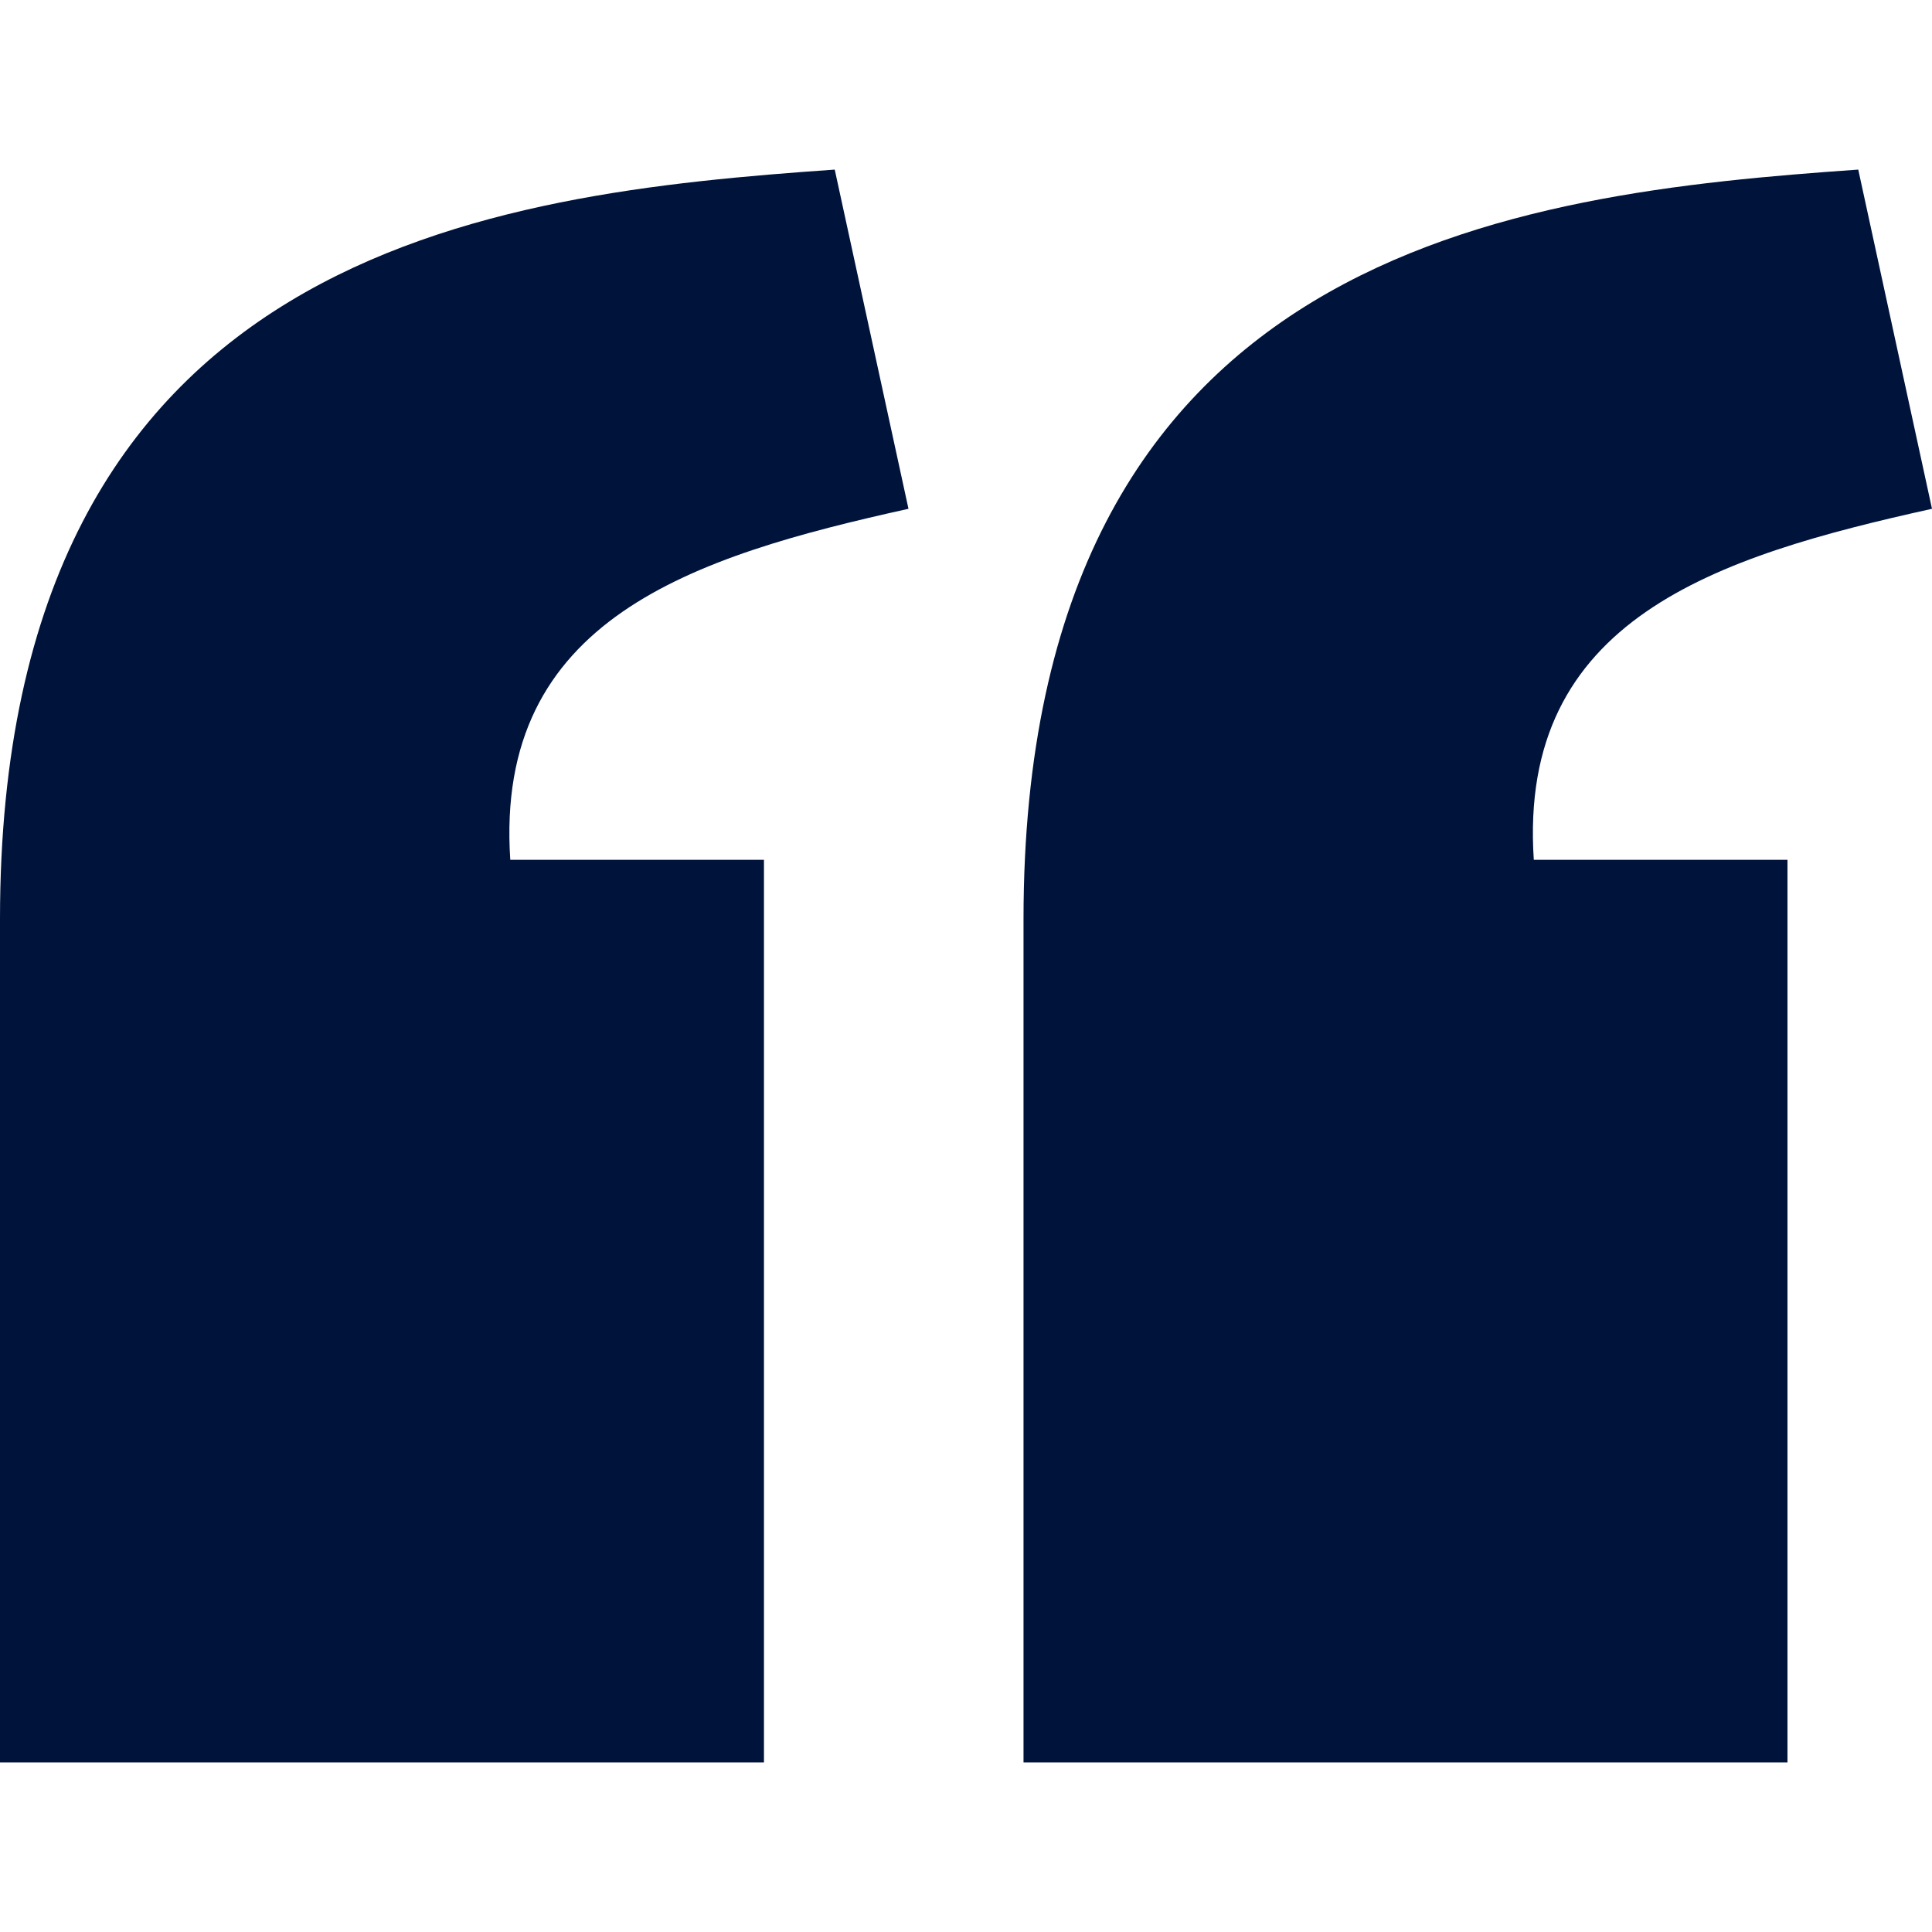
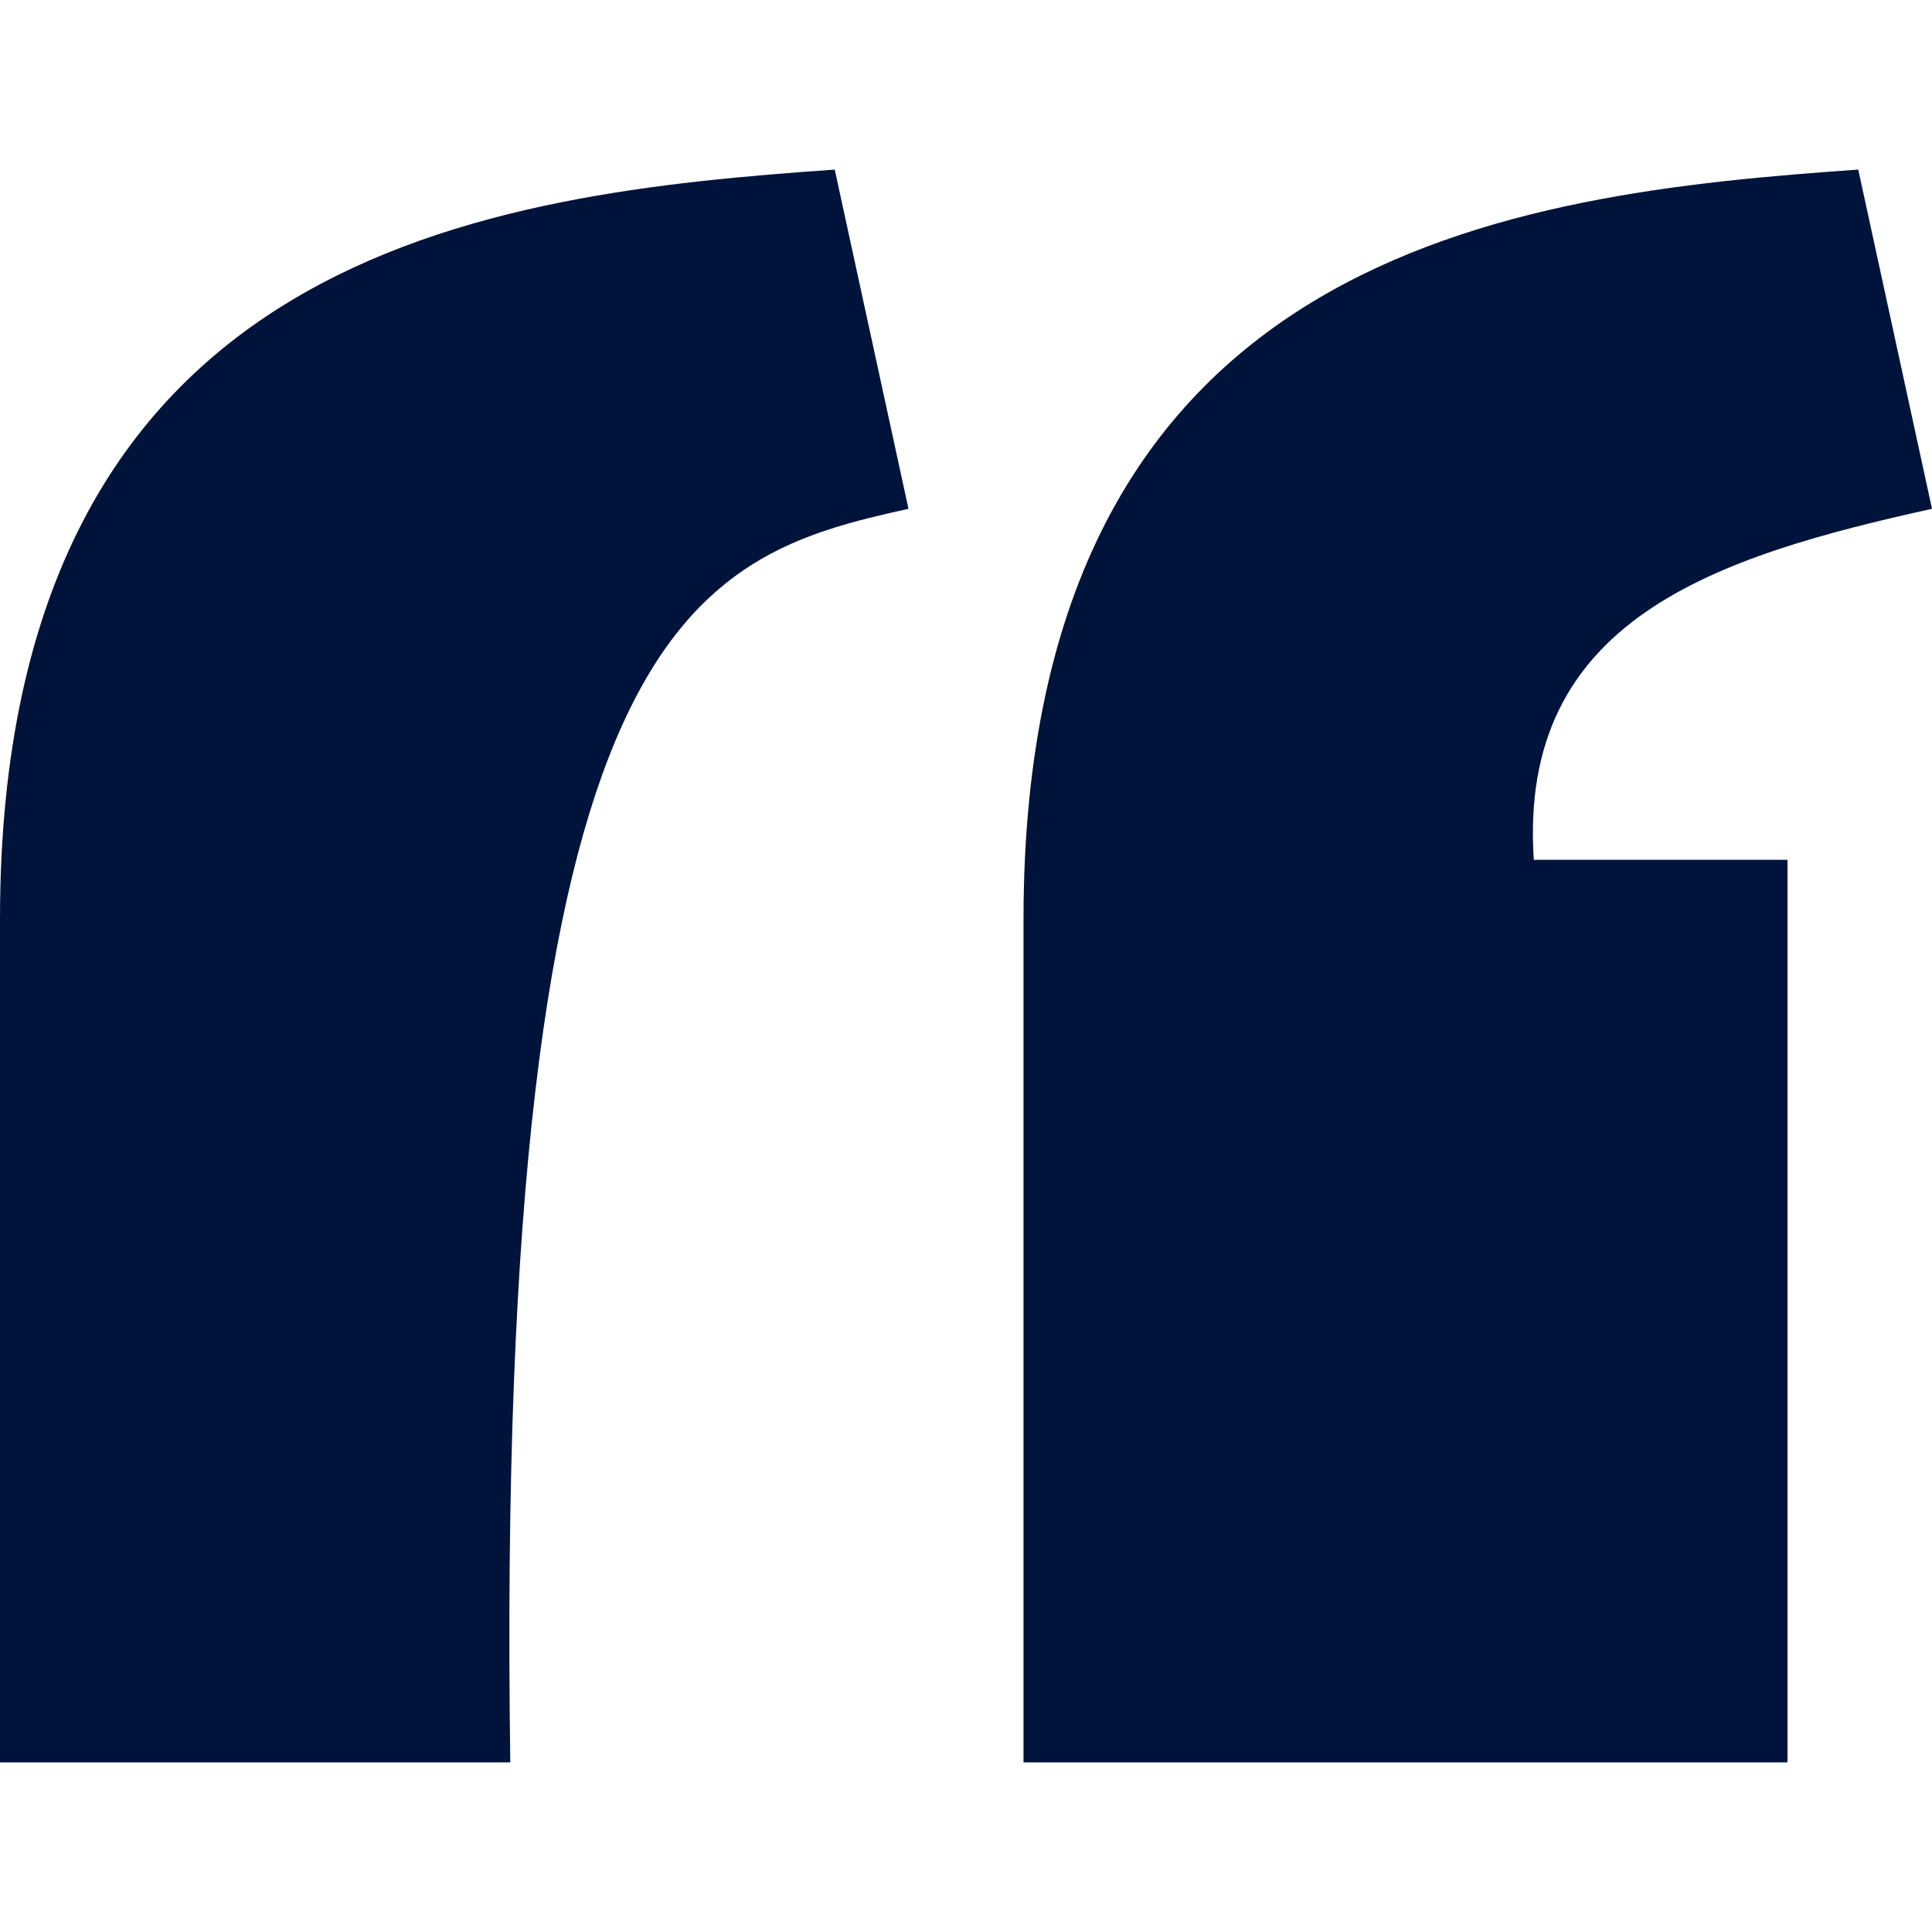
<svg xmlns="http://www.w3.org/2000/svg" width="800" height="800" viewBox="0 0 800 800" fill="none">
-   <path d="M345.649 70.227C203.887 80.188 0.112 102.821 0 380.455V729.769H316.336V356.029H211.297C204.643 256.233 286.82 230.465 376.183 210.684L345.649 70.227ZM769.465 70.227C627.703 80.188 423.928 102.822 423.817 380.455V729.769H740.153V356.029H635.115C628.459 256.233 710.637 230.465 800 210.684L769.465 70.227Z" fill="#00133B" />
+   <path d="M345.649 70.227C203.887 80.188 0.112 102.821 0 380.455V729.769H316.336H211.297C204.643 256.233 286.82 230.465 376.183 210.684L345.649 70.227ZM769.465 70.227C627.703 80.188 423.928 102.822 423.817 380.455V729.769H740.153V356.029H635.115C628.459 256.233 710.637 230.465 800 210.684L769.465 70.227Z" fill="#00133B" />
</svg>